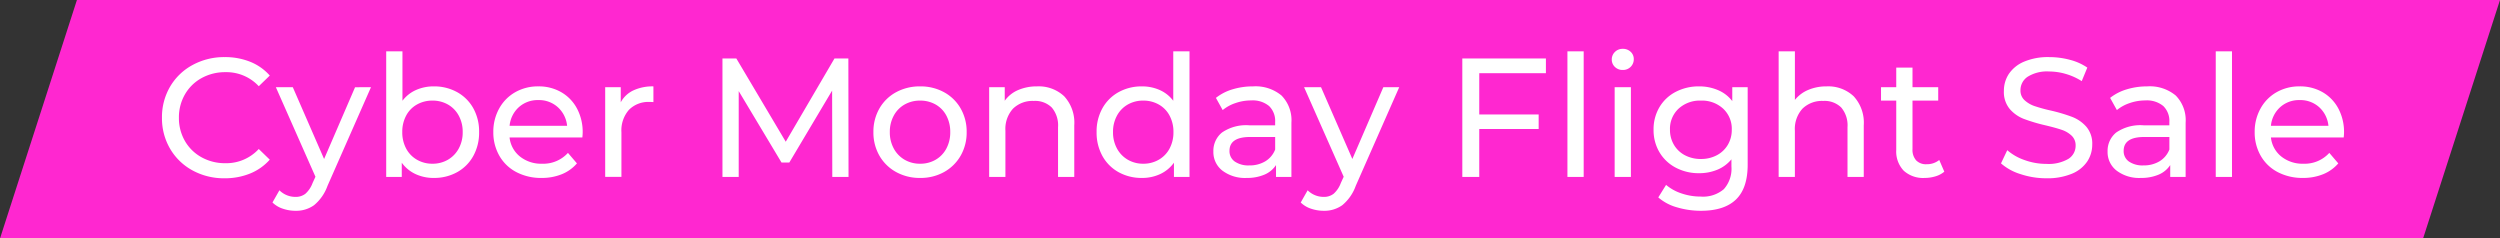
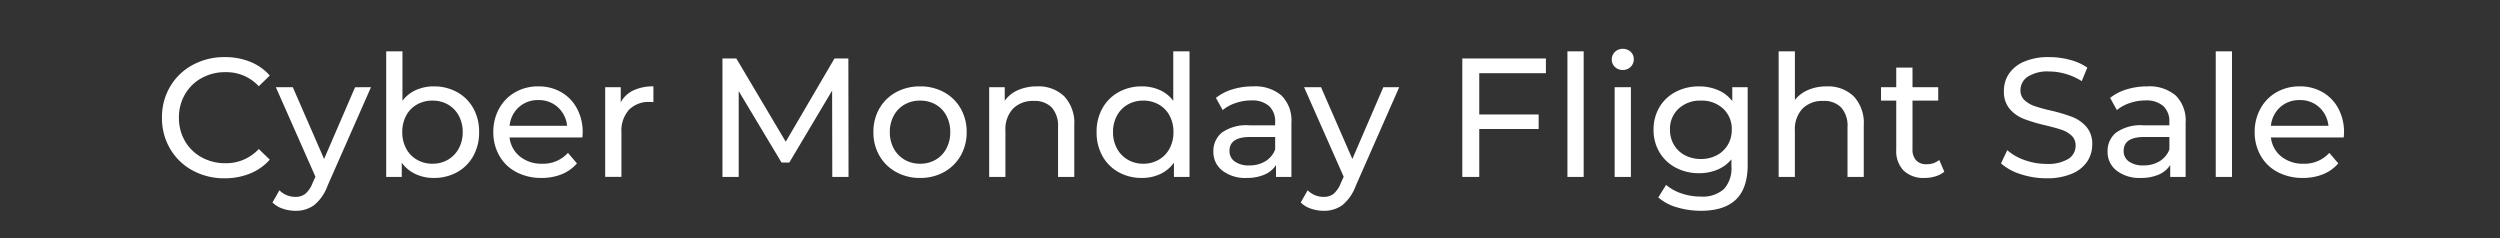
<svg xmlns="http://www.w3.org/2000/svg" width="412.951" height="39.389" viewBox="0 0 412.951 39.389">
  <rect x="0" y="0" width="412.951" height="39.389" fill="#333333" stroke="none" />
  <g id="Group_27228" data-name="Group 27228" transform="translate(-521 -102)">
-     <path id="Path_28580" data-name="Path 28580" d="M2.706,0H402.951L390.245,39.389H-10Z" transform="translate(531 102)" fill="#ff27d0" />
    <path id="Path_28582" data-name="Path 28582" d="M11.4,4.731a10.8,10.8,0,0,1-5.3-1.3A9.564,9.564,0,0,1,2.4-.147,9.917,9.917,0,0,1,1.056-5.277,9.917,9.917,0,0,1,2.4-10.406a9.538,9.538,0,0,1,3.718-3.578,10.882,10.882,0,0,1,5.311-1.3,11.085,11.085,0,0,1,4.193.769,8.582,8.582,0,0,1,3.243,2.278l-1.817,1.761a7.29,7.29,0,0,0-5.507-2.32,7.977,7.977,0,0,0-3.941.978,7.1,7.1,0,0,0-2.753,2.7,7.548,7.548,0,0,0-.992,3.844,7.548,7.548,0,0,0,.992,3.844A7.1,7.1,0,0,0,7.6,1.264a7.977,7.977,0,0,0,3.941.978A7.305,7.305,0,0,0,17.045-.105l1.817,1.761a8.7,8.7,0,0,1-3.257,2.292A11.016,11.016,0,0,1,11.4,4.731Zm24.18-15.039-7.184,16.3a7.349,7.349,0,0,1-2.222,3.187,5.072,5.072,0,0,1-3.061.922A6.469,6.469,0,0,1,21,9.748a4.332,4.332,0,0,1-1.691-1.02l1.146-2.013a3.736,3.736,0,0,0,2.656,1.09,2.562,2.562,0,0,0,1.635-.517,4.411,4.411,0,0,0,1.188-1.775l.475-1.034L19.869-10.309h2.8L27.836,1.544l5.116-11.852Zm10.371-.14a7.787,7.787,0,0,1,3.858.95,6.836,6.836,0,0,1,2.67,2.656A7.868,7.868,0,0,1,53.441-2.9a7.947,7.947,0,0,1-.964,3.955,6.81,6.81,0,0,1-2.67,2.67,7.787,7.787,0,0,1-3.858.95,7.016,7.016,0,0,1-3.019-.643,5.811,5.811,0,0,1-2.264-1.873V4.507H38.095V-16.235h2.684v8.162a5.7,5.7,0,0,1,2.236-1.775A7.1,7.1,0,0,1,45.95-10.448ZM45.726,2.327a5,5,0,0,0,2.558-.657A4.734,4.734,0,0,0,50.073-.175,5.539,5.539,0,0,0,50.73-2.9a5.539,5.539,0,0,0-.657-2.725,4.635,4.635,0,0,0-1.789-1.831A5.087,5.087,0,0,0,45.726-8.1a5.109,5.109,0,0,0-2.544.643,4.515,4.515,0,0,0-1.789,1.831A5.636,5.636,0,0,0,40.75-2.9a5.636,5.636,0,0,0,.643,2.725A4.609,4.609,0,0,0,43.182,1.67,5.024,5.024,0,0,0,45.726,2.327ZM70.549-2.817a7.692,7.692,0,0,1-.056.811H58.473a4.652,4.652,0,0,0,1.719,3.145A5.61,5.61,0,0,0,63.84,2.327,5.5,5.5,0,0,0,68.117.537L69.6,2.271A6.489,6.489,0,0,1,67.1,4.06a8.708,8.708,0,0,1-3.34.615,8.749,8.749,0,0,1-4.165-.964,6.878,6.878,0,0,1-2.809-2.7A7.734,7.734,0,0,1,55.789-2.9a7.854,7.854,0,0,1,.964-3.886,6.909,6.909,0,0,1,2.656-2.7,7.565,7.565,0,0,1,3.816-.964,7.412,7.412,0,0,1,3.788.964,6.772,6.772,0,0,1,2.6,2.7A8.218,8.218,0,0,1,70.549-2.817ZM63.225-8.184A4.638,4.638,0,0,0,60-7.01a4.733,4.733,0,0,0-1.523,3.075h9.5A4.764,4.764,0,0,0,66.453-7,4.606,4.606,0,0,0,63.225-8.184Zm13.613.363a4.579,4.579,0,0,1,2.069-1.957,7.508,7.508,0,0,1,3.326-.671v2.6a5.239,5.239,0,0,0-.615-.028,4.515,4.515,0,0,0-3.424,1.3,5.146,5.146,0,0,0-1.244,3.7v7.38H74.267V-10.309h2.572ZM111.78,4.507l-.028-14.256L104.68,2.131h-1.286l-7.072-11.8V4.507H93.638V-15.061h2.292l8.162,13.753,8.051-13.753h2.292l.028,19.568Zm14.508.168a8.034,8.034,0,0,1-3.969-.978A7.1,7.1,0,0,1,119.565,1a7.657,7.657,0,0,1-.992-3.9,7.657,7.657,0,0,1,.992-3.9,7,7,0,0,1,2.753-2.684,8.127,8.127,0,0,1,3.969-.964,8.047,8.047,0,0,1,3.955.964A7.023,7.023,0,0,1,132.983-6.8a7.657,7.657,0,0,1,.992,3.9,7.657,7.657,0,0,1-.992,3.9,7.122,7.122,0,0,1-2.739,2.7A7.955,7.955,0,0,1,126.288,4.675Zm0-2.348a5,5,0,0,0,2.558-.657,4.637,4.637,0,0,0,1.775-1.845,5.636,5.636,0,0,0,.643-2.725,5.636,5.636,0,0,0-.643-2.725,4.541,4.541,0,0,0-1.775-1.831,5.087,5.087,0,0,0-2.558-.643,5.087,5.087,0,0,0-2.558.643,4.635,4.635,0,0,0-1.789,1.831,5.539,5.539,0,0,0-.657,2.725,5.539,5.539,0,0,0,.657,2.725A4.734,4.734,0,0,0,123.73,1.67,5,5,0,0,0,126.288,2.327ZM145.6-10.448a6.121,6.121,0,0,1,4.487,1.635,6.432,6.432,0,0,1,1.663,4.794V4.507H149.07V-3.711a4.548,4.548,0,0,0-1.034-3.243,3.89,3.89,0,0,0-2.963-1.09,4.617,4.617,0,0,0-3.438,1.272,4.97,4.97,0,0,0-1.258,3.648V4.507h-2.684V-10.309h2.572v2.236a5.216,5.216,0,0,1,2.194-1.761A7.668,7.668,0,0,1,145.6-10.448Zm25.186-5.786V4.507h-2.572V2.159a5.811,5.811,0,0,1-2.264,1.873,7.016,7.016,0,0,1-3.019.643,7.787,7.787,0,0,1-3.858-.95,6.81,6.81,0,0,1-2.67-2.67,7.947,7.947,0,0,1-.964-3.955,7.868,7.868,0,0,1,.964-3.941,6.836,6.836,0,0,1,2.67-2.656,7.787,7.787,0,0,1,3.858-.95,7.1,7.1,0,0,1,2.935.6,5.7,5.7,0,0,1,2.236,1.775v-8.162ZM163.159,2.327A5.024,5.024,0,0,0,165.7,1.67a4.609,4.609,0,0,0,1.789-1.845,5.636,5.636,0,0,0,.643-2.725,5.636,5.636,0,0,0-.643-2.725A4.515,4.515,0,0,0,165.7-7.457a5.109,5.109,0,0,0-2.544-.643,5.087,5.087,0,0,0-2.558.643,4.635,4.635,0,0,0-1.789,1.831,5.539,5.539,0,0,0-.657,2.725,5.539,5.539,0,0,0,.657,2.725A4.734,4.734,0,0,0,160.6,1.67,5,5,0,0,0,163.159,2.327Zm18.114-12.775a6.7,6.7,0,0,1,4.71,1.509,5.828,5.828,0,0,1,1.635,4.5V4.507h-2.544V2.55A4.242,4.242,0,0,1,183.16,4.13a7.308,7.308,0,0,1-2.949.545,6.172,6.172,0,0,1-3.983-1.2,3.856,3.856,0,0,1-1.5-3.159,3.89,3.89,0,0,1,1.426-3.145,7.025,7.025,0,0,1,4.528-1.188h4.249V-4.55a3.422,3.422,0,0,0-1.006-2.656,4.245,4.245,0,0,0-2.963-.922,7.845,7.845,0,0,0-2.572.433,6.625,6.625,0,0,0-2.124,1.16l-1.118-2.013a8.114,8.114,0,0,1,2.739-1.412A11.463,11.463,0,0,1,181.273-10.448Zm-.615,13.054a4.985,4.985,0,0,0,2.656-.685,3.919,3.919,0,0,0,1.621-1.943V-2.09H180.8q-3.41,0-3.41,2.292a2.074,2.074,0,0,0,.867,1.761A3.962,3.962,0,0,0,180.658,2.606Zm24.767-12.915-7.184,16.3a7.349,7.349,0,0,1-2.222,3.187,5.073,5.073,0,0,1-3.061.922,6.469,6.469,0,0,1-2.11-.349,4.332,4.332,0,0,1-1.691-1.02L190.3,6.715a3.737,3.737,0,0,0,2.656,1.09,2.562,2.562,0,0,0,1.635-.517,4.411,4.411,0,0,0,1.188-1.775l.475-1.034-6.541-14.787h2.8l5.171,11.852L202.8-10.309Zm13.222-2.32v6.821h9.812v2.4h-9.812V4.507h-2.8V-15.061h13.809v2.432Zm14.564-3.606h2.684V4.507h-2.684Zm7.8,5.926h2.684V4.507H241.01Zm1.342-2.851a1.789,1.789,0,0,1-1.3-.5,1.65,1.65,0,0,1-.517-1.23,1.7,1.7,0,0,1,.517-1.244,1.763,1.763,0,0,1,1.3-.517,1.817,1.817,0,0,1,1.3.489,1.606,1.606,0,0,1,.517,1.216,1.729,1.729,0,0,1-.517,1.272A1.763,1.763,0,0,1,242.352-13.16Zm20.63,2.851v12.8q0,3.886-1.929,5.744T255.294,10.1a13.775,13.775,0,0,1-4-.573,7.914,7.914,0,0,1-3.075-1.635l1.286-2.069a7.587,7.587,0,0,0,2.558,1.412,9.718,9.718,0,0,0,3.145.517,5.276,5.276,0,0,0,3.844-1.23A5.06,5.06,0,0,0,260.3,2.774V1.6a5.939,5.939,0,0,1-2.334,1.719,7.776,7.776,0,0,1-3.005.573,8.1,8.1,0,0,1-3.844-.908,6.758,6.758,0,0,1-2.7-2.544,7.127,7.127,0,0,1-.978-3.732,7.127,7.127,0,0,1,.978-3.732,6.662,6.662,0,0,1,2.7-2.53,8.2,8.2,0,0,1,3.844-.895,7.85,7.85,0,0,1,3.117.615,5.786,5.786,0,0,1,2.362,1.817v-2.292ZM255.266,1.544A5.493,5.493,0,0,0,257.88.929,4.549,4.549,0,0,0,259.7-.79a4.8,4.8,0,0,0,.657-2.5,4.534,4.534,0,0,0-1.426-3.48A5.159,5.159,0,0,0,255.266-8.1a5.2,5.2,0,0,0-3.69,1.328,4.534,4.534,0,0,0-1.426,3.48,4.8,4.8,0,0,0,.657,2.5A4.549,4.549,0,0,0,252.625.929,5.553,5.553,0,0,0,255.266,1.544Zm20.742-11.992a6.121,6.121,0,0,1,4.487,1.635,6.432,6.432,0,0,1,1.663,4.794V4.507h-2.684V-3.711a4.548,4.548,0,0,0-1.034-3.243,3.89,3.89,0,0,0-2.963-1.09,4.617,4.617,0,0,0-3.438,1.272,4.97,4.97,0,0,0-1.258,3.648V4.507H268.1V-16.235h2.684v8.023a5.539,5.539,0,0,1,2.194-1.649A7.558,7.558,0,0,1,276.008-10.448ZM295.464,3.64a4,4,0,0,1-1.454.769,6.071,6.071,0,0,1-1.789.266,4.751,4.751,0,0,1-3.466-1.2,4.59,4.59,0,0,1-1.23-3.438V-8.1h-2.516v-2.208h2.516v-3.243h2.684v3.243h4.249V-8.1h-4.249V-.078a2.6,2.6,0,0,0,.6,1.845,2.238,2.238,0,0,0,1.719.643,3.234,3.234,0,0,0,2.1-.7Zm16.856,1.09a13.392,13.392,0,0,1-4.263-.685,8.754,8.754,0,0,1-3.229-1.775L305.862.09a8.564,8.564,0,0,0,2.865,1.635,10.528,10.528,0,0,0,3.592.629,6.47,6.47,0,0,0,3.634-.825,2.542,2.542,0,0,0,1.2-2.194A2.162,2.162,0,0,0,316.5-2.3a4.393,4.393,0,0,0-1.621-.964q-.964-.335-2.725-.755a28.087,28.087,0,0,1-3.564-1.062,5.893,5.893,0,0,1-2.32-1.635,4.367,4.367,0,0,1-.964-2.977,5.037,5.037,0,0,1,.825-2.823,5.664,5.664,0,0,1,2.5-2.013,10.148,10.148,0,0,1,4.165-.755,13.18,13.18,0,0,1,3.41.447,9.073,9.073,0,0,1,2.879,1.286l-.922,2.236a10.12,10.12,0,0,0-2.628-1.188,9.807,9.807,0,0,0-2.739-.405,6.036,6.036,0,0,0-3.564.867,2.654,2.654,0,0,0-1.188,2.236,2.139,2.139,0,0,0,.671,1.635,4.654,4.654,0,0,0,1.663.978,25.988,25.988,0,0,0,2.7.741,27.324,27.324,0,0,1,3.55,1.062,5.977,5.977,0,0,1,2.306,1.621,4.27,4.27,0,0,1,.964,2.935,5,5,0,0,1-.839,2.809,5.617,5.617,0,0,1-2.544,2.013A10.522,10.522,0,0,1,312.32,4.731Zm16.66-15.179a6.7,6.7,0,0,1,4.71,1.509,5.828,5.828,0,0,1,1.635,4.5V4.507h-2.544V2.55a4.242,4.242,0,0,1-1.915,1.579,7.308,7.308,0,0,1-2.949.545,6.172,6.172,0,0,1-3.983-1.2,3.856,3.856,0,0,1-1.5-3.159,3.89,3.89,0,0,1,1.426-3.145,7.025,7.025,0,0,1,4.528-1.188h4.249V-4.55a3.422,3.422,0,0,0-1.006-2.656,4.245,4.245,0,0,0-2.963-.922,7.844,7.844,0,0,0-2.572.433,6.625,6.625,0,0,0-2.125,1.16l-1.118-2.013A8.114,8.114,0,0,1,325.6-9.959,11.463,11.463,0,0,1,328.98-10.448Zm-.615,13.054a4.985,4.985,0,0,0,2.656-.685,3.919,3.919,0,0,0,1.621-1.943V-2.09H328.5q-3.41,0-3.41,2.292a2.074,2.074,0,0,0,.867,1.761A3.962,3.962,0,0,0,328.365,2.606ZM340.3-16.235h2.684V4.507H340.3ZM361.49-2.817a7.694,7.694,0,0,1-.056.811h-12.02a4.652,4.652,0,0,0,1.719,3.145,5.61,5.61,0,0,0,3.648,1.188A5.5,5.5,0,0,0,359.058.537l1.482,1.733a6.489,6.489,0,0,1-2.5,1.789,8.708,8.708,0,0,1-3.34.615,8.749,8.749,0,0,1-4.165-.964,6.878,6.878,0,0,1-2.809-2.7A7.734,7.734,0,0,1,346.73-2.9a7.854,7.854,0,0,1,.964-3.886,6.908,6.908,0,0,1,2.656-2.7,7.565,7.565,0,0,1,3.816-.964,7.412,7.412,0,0,1,3.788.964,6.772,6.772,0,0,1,2.6,2.7A8.218,8.218,0,0,1,361.49-2.817Zm-7.324-5.367a4.638,4.638,0,0,0-3.229,1.174,4.733,4.733,0,0,0-1.523,3.075h9.5A4.765,4.765,0,0,0,357.395-7,4.606,4.606,0,0,0,354.166-8.184Z" transform="translate(546.698 126.717)" fill="#fff" />
  </g>
</svg>